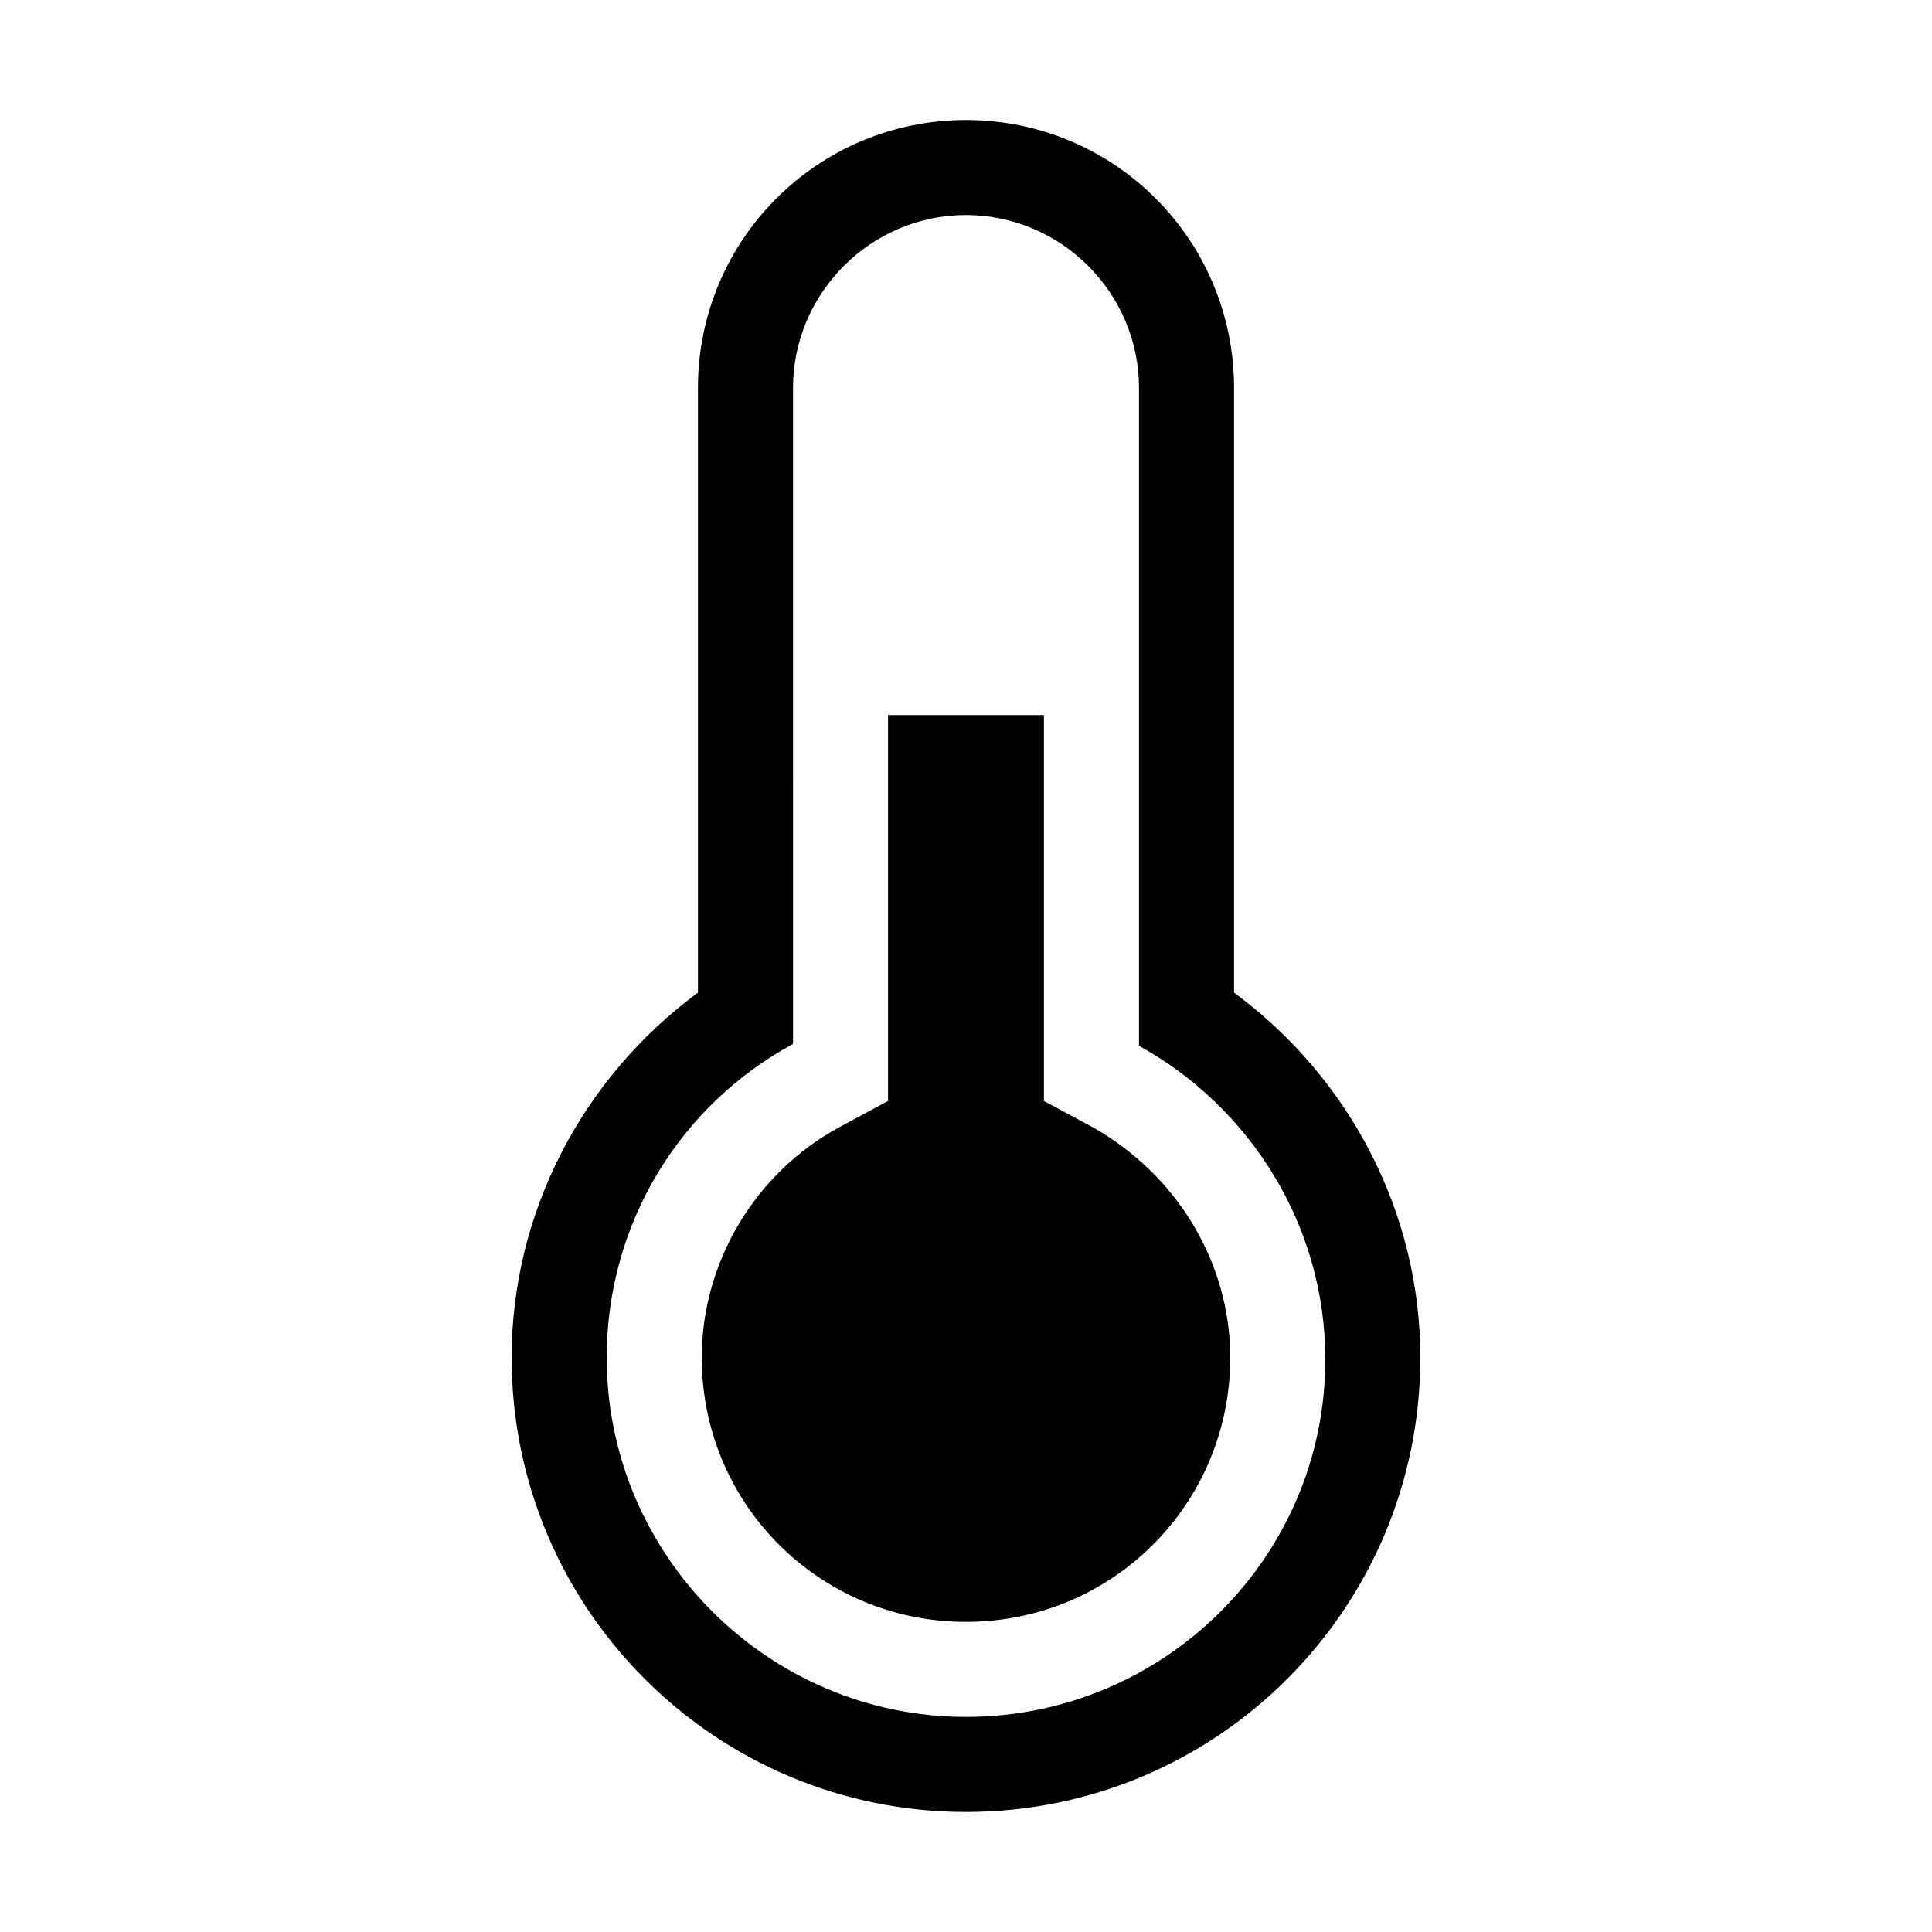
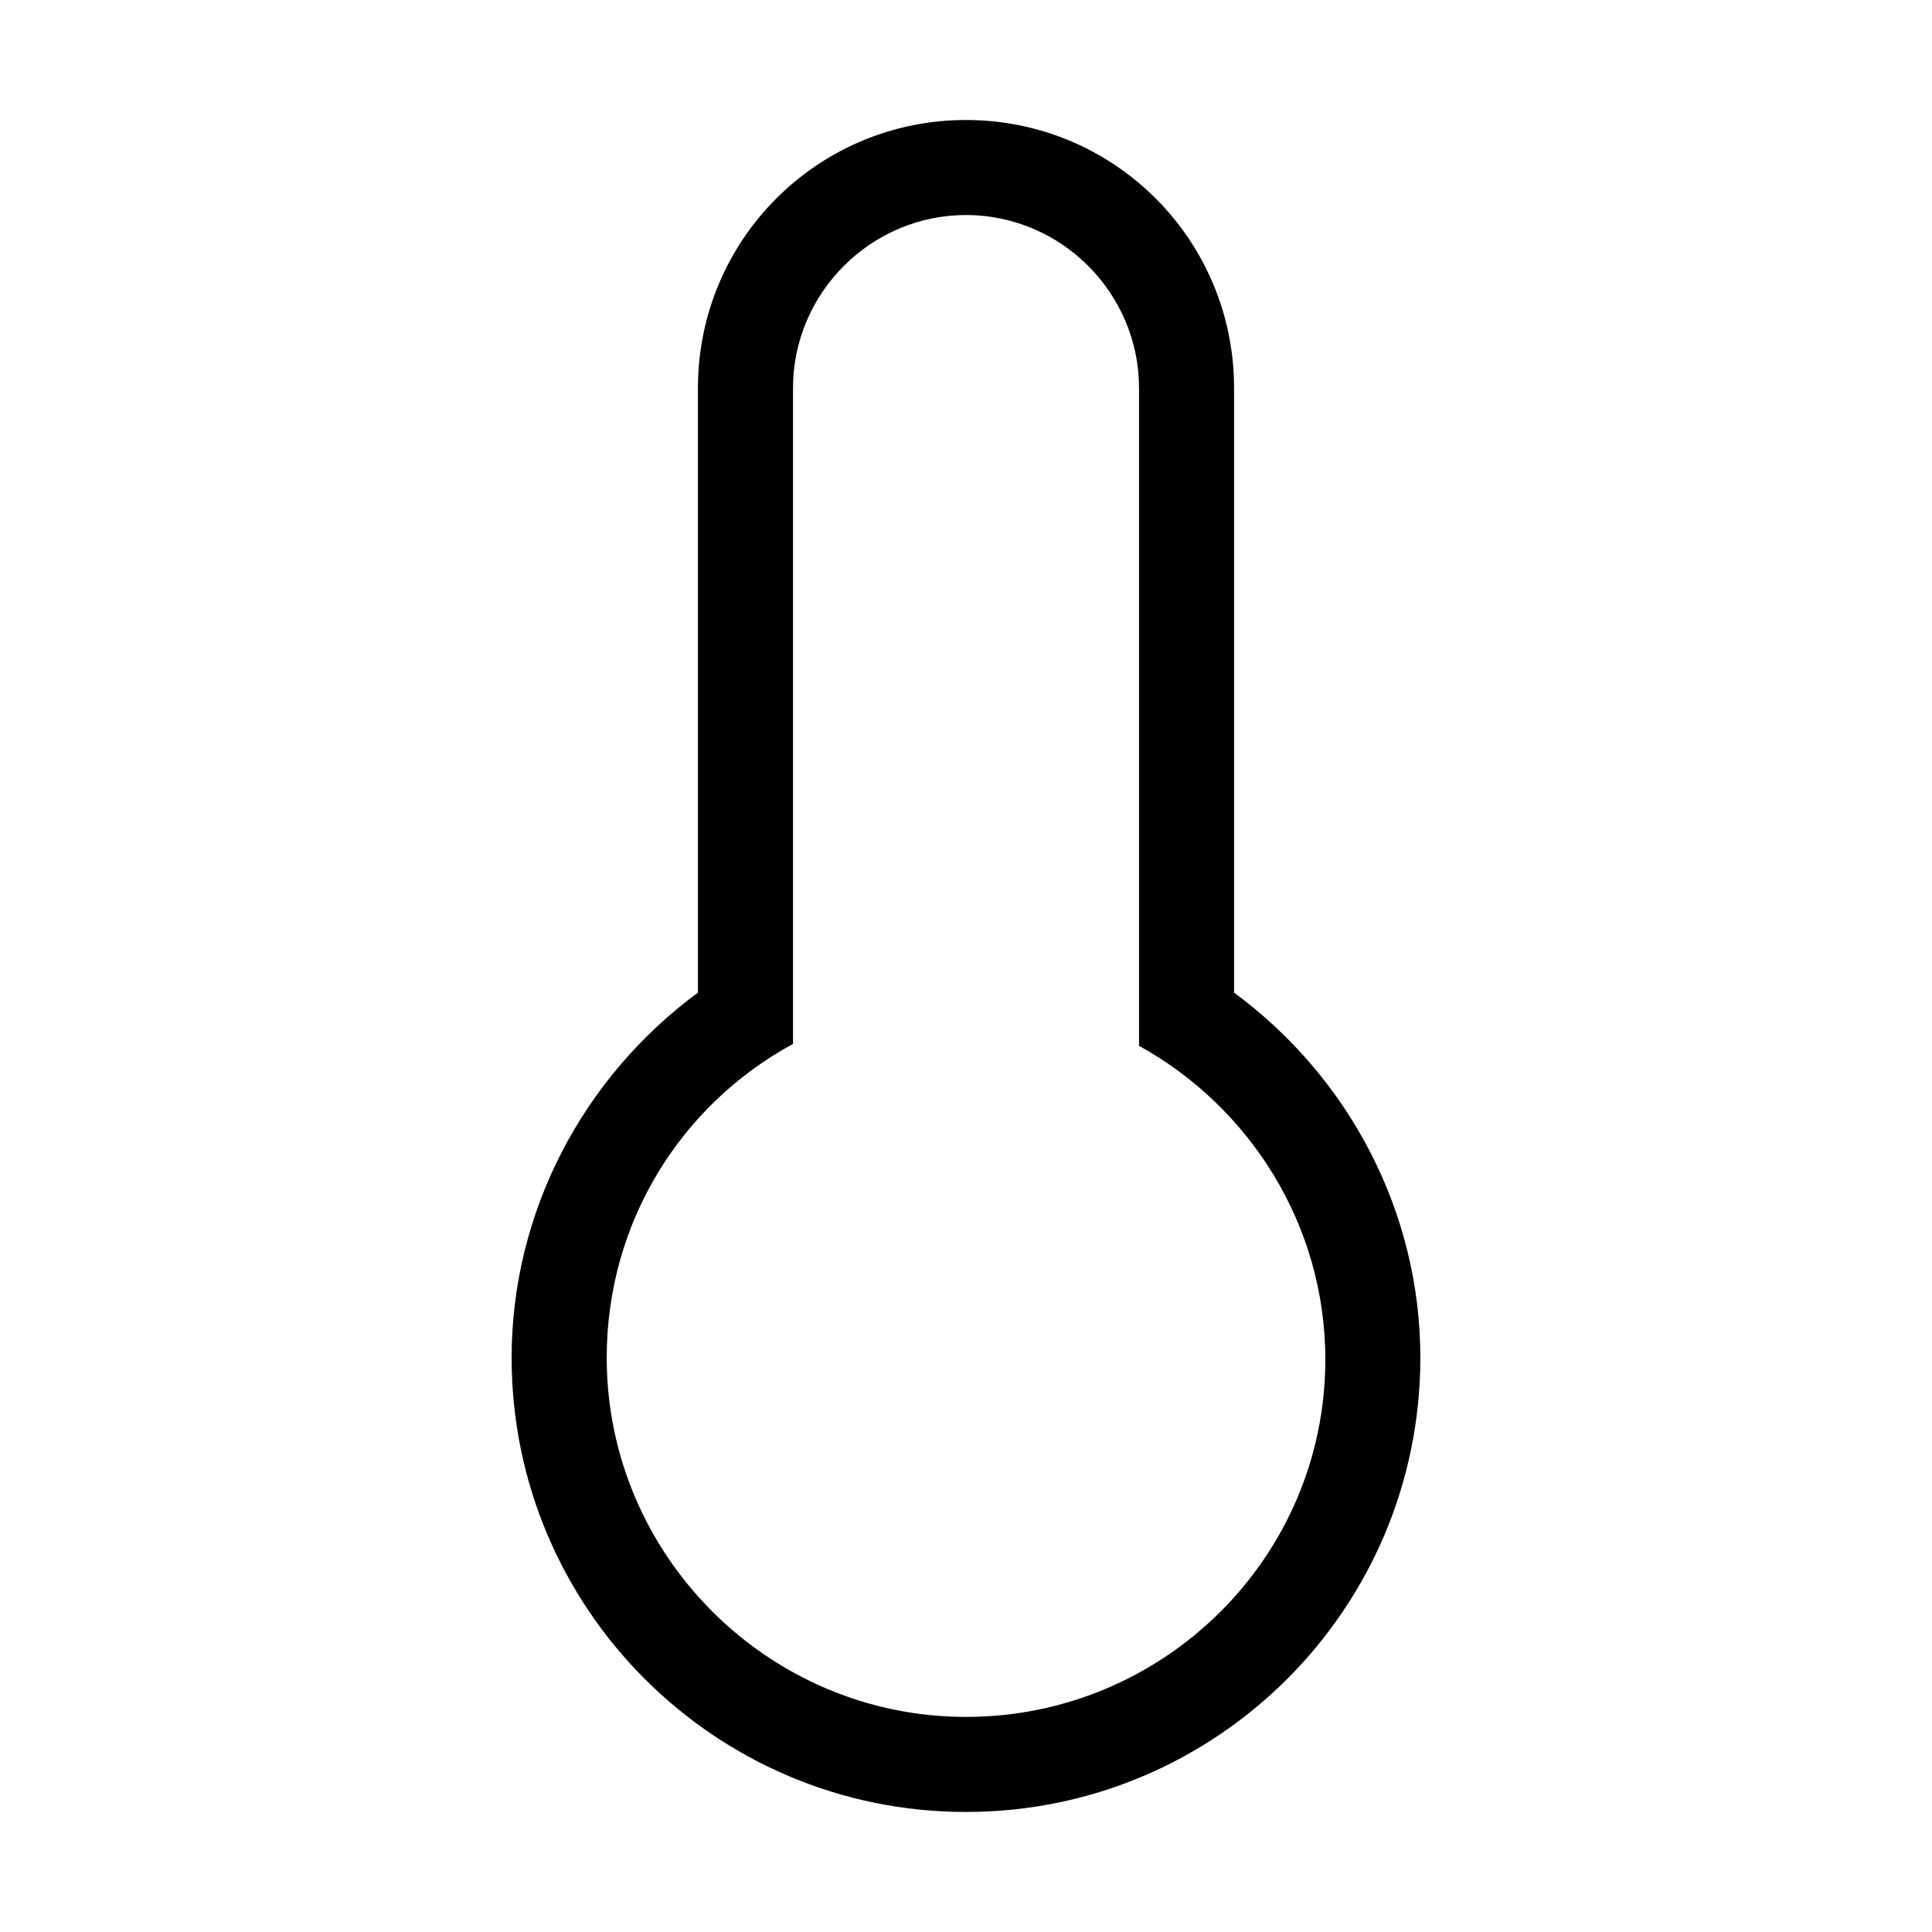
<svg xmlns="http://www.w3.org/2000/svg" fill="#000000" width="800px" height="800px" version="1.1" viewBox="144 144 512 512">
  <g>
    <path d="m471.04 407.05v-160.21c0-39.297-31.738-71.039-71.039-71.039-39.297 0-71.039 31.738-71.039 71.039v160.21c-30.73 22.672-49.375 58.441-49.375 96.73 0 66.504 53.906 120.41 120.41 120.41 66.504 0 120.41-53.906 120.41-120.41 0.008-38.289-18.633-74.059-49.367-96.73zm-71.035 191.95c-52.395 0-95.219-42.824-95.219-95.219 0-35.77 19.648-67.008 49.375-83.129l-0.004-173.82c0-25.191 20.656-45.848 45.848-45.848s45.848 20.656 45.848 45.848v174.32c29.223 16.121 49.375 47.359 49.375 83.129-0.004 52.398-42.828 94.719-95.223 94.719z" />
-     <path d="m433.75 442.82-13.098-7.055v-102.27h-41.312v102.27l-13.098 7.055c-22.168 12.09-36.273 35.77-36.273 60.961 0 38.793 31.234 70.031 70.031 70.031 38.793 0 70.031-31.234 70.031-70.031-0.008-25.191-14.113-48.367-36.281-60.961z" />
  </g>
</svg>